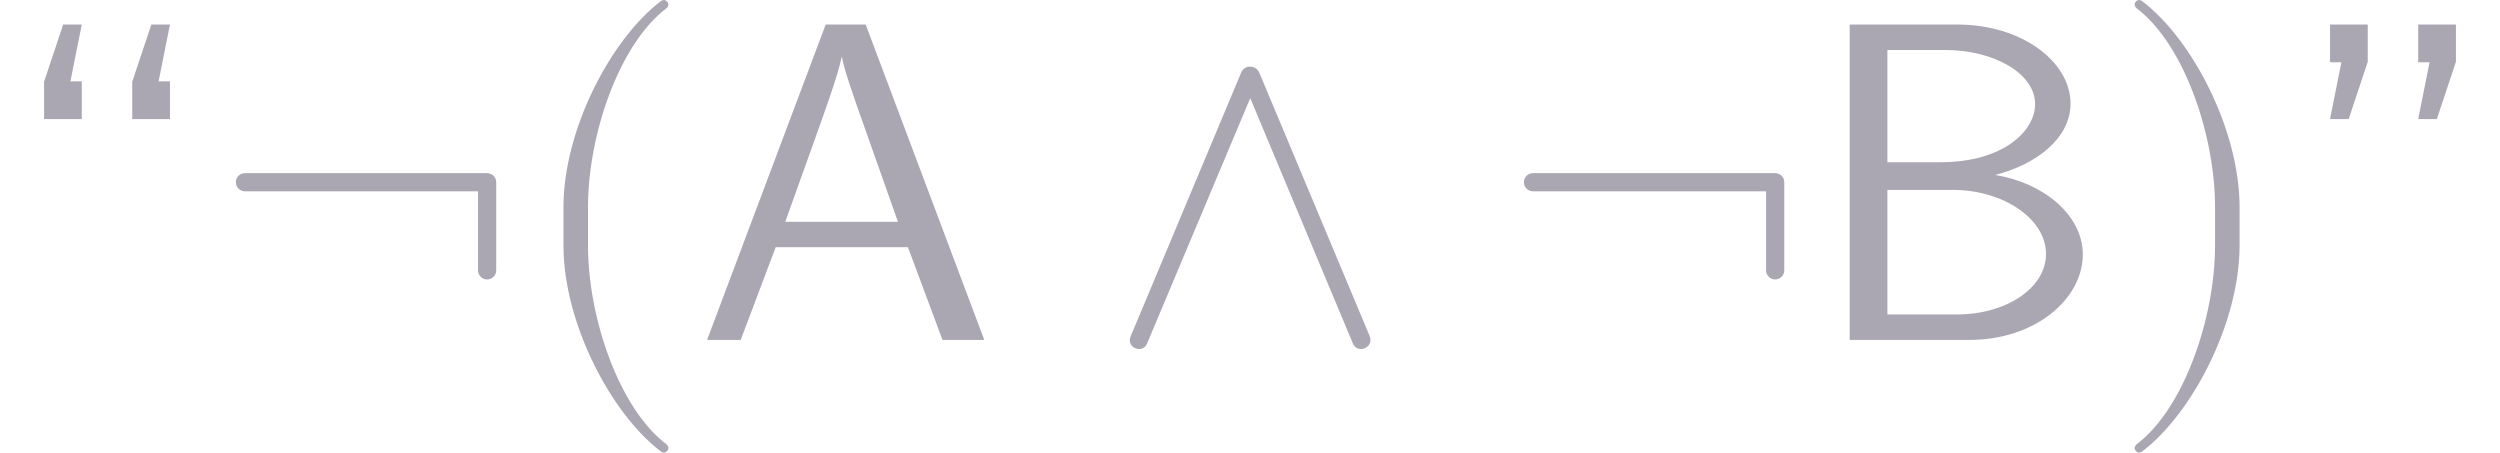
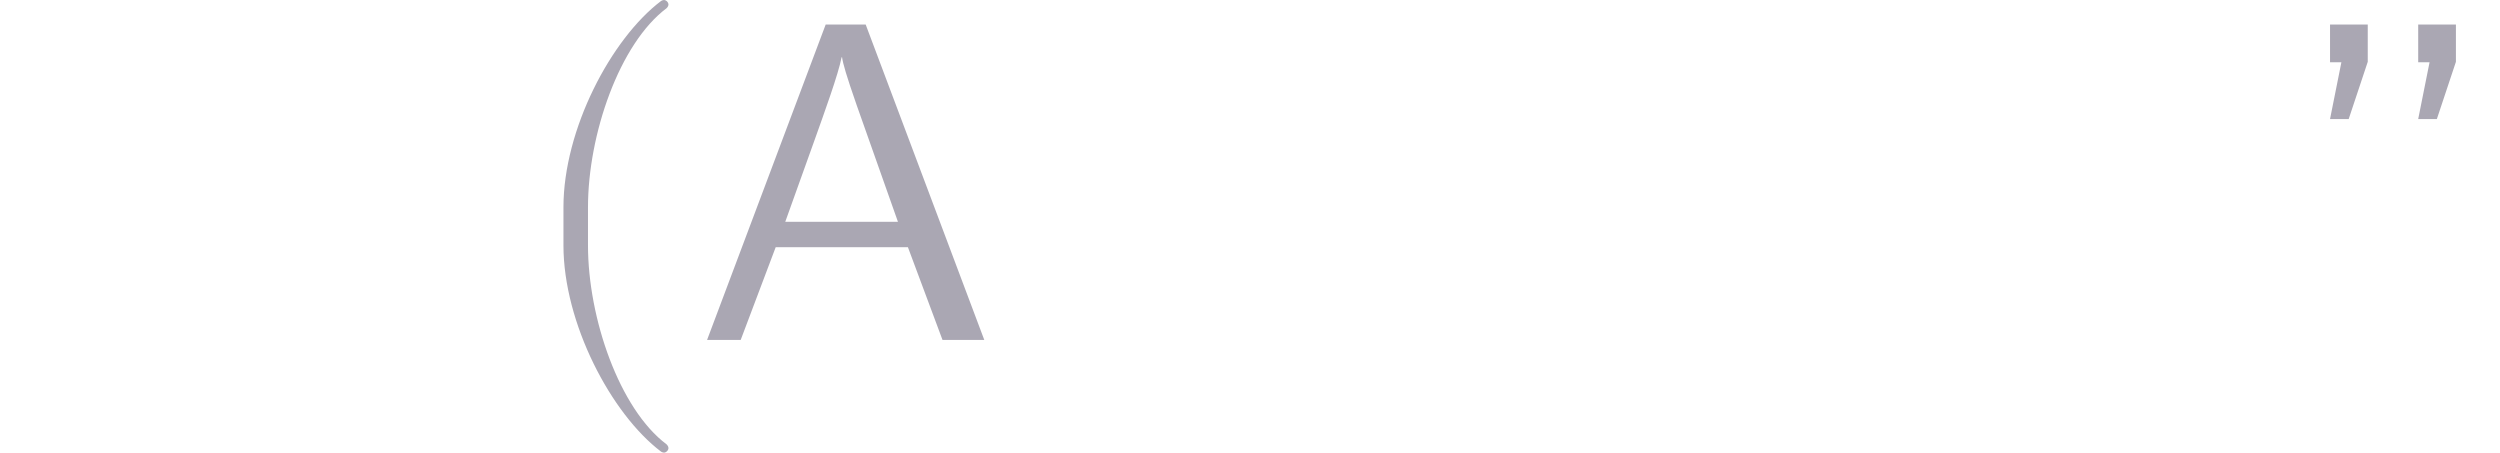
<svg xmlns="http://www.w3.org/2000/svg" xmlns:xlink="http://www.w3.org/1999/xlink" version="1.1" width="82.214pt" height="14.884pt" viewBox="-21.804 14.838 82.214 14.884">
  <defs>
    <path id="g1-9" d="M3.308 2.371C3.308 2.341 3.288 2.311 3.268 2.291C2.232 1.514 1.544-.478 1.544-2.072V-2.909C1.544-4.503 2.232-6.496 3.268-7.273C3.288-7.293 3.308-7.323 3.308-7.352C3.308-7.402 3.258-7.452 3.208-7.452C3.188-7.452 3.168-7.442 3.148-7.432C2.052-6.605 1.006-4.613 1.006-2.909V-2.072C1.006-.369 2.052 1.624 3.148 2.451C3.168 2.461 3.188 2.471 3.208 2.471C3.258 2.471 3.308 2.421 3.308 2.371Z" />
-     <path id="g1-10" d="M2.869-2.072V-2.909C2.869-4.613 1.823-6.605 .727-7.432C.707-7.442 .687-7.452 .667-7.452C.618-7.452 .568-7.402 .568-7.352C.568-7.323 .588-7.293 .608-7.273C1.644-6.496 2.331-4.503 2.331-2.909V-2.072C2.331-.478 1.644 1.514 .608 2.291C.588 2.311 .568 2.341 .568 2.371C.568 2.421 .618 2.471 .667 2.471C.687 2.471 .707 2.461 .727 2.451C1.823 1.624 2.869-.369 2.869-2.072Z" />
-     <path id="g1-2734" d="M6.177-1.524V-3.457C6.177-3.567 6.087-3.656 5.978-3.656H.667C.558-3.656 .468-3.567 .468-3.457S.558-3.258 .667-3.258H5.778V-1.524C5.778-1.415 5.868-1.325 5.978-1.325S6.177-1.415 6.177-1.524Z" />
-     <path id="g1-2769" d="M5.948-.08L3.527-5.858C3.447-6.037 3.198-6.037 3.128-5.858L.707-.08C.598 .169 .966 .319 1.066 .08L3.328-5.3L5.579 .08C5.679 .319 6.047 .169 5.948-.08Z" />
    <path id="g0-27" d="M6.356 0L3.756-6.914H2.879L.279 0H1.016L1.783-2.032H4.682L5.44 0H6.356ZM4.463-2.59H1.993C2.501-4.015 2.132-2.969 2.64-4.394C2.849-4.981 3.158-5.828 3.228-6.197H3.238C3.258-6.057 3.328-5.808 3.557-5.151L4.463-2.59Z" />
-     <path id="g0-34" d="M6.077-1.873C6.077-2.74 5.21-3.447 4.154-3.616C5.061-3.846 5.808-4.423 5.808-5.181C5.808-6.097 4.742-6.914 3.328-6.914H.966V0H3.597C5.031 0 6.077-.897 6.077-1.873ZM5.031-5.171C5.031-4.573 4.324-3.895 2.949-3.895H1.793V-6.356H3.049C4.154-6.356 5.031-5.828 5.031-5.171ZM5.27-1.883C5.27-1.136 4.394-.558 3.318-.558H1.793V-3.288H3.238C4.294-3.288 5.27-2.68 5.27-1.883Z" />
-     <path id="g0-499" d="M1.793-4.842V-5.669H1.544L1.793-6.914H1.385L.966-5.659V-4.842H1.793ZM3.726-4.842V-5.669H3.477L3.726-6.914H3.318L2.899-5.659V-4.842H3.726Z" />
    <path id="g0-500" d="M1.803-6.097V-6.914H.976V-6.087H1.225L.976-4.842H1.385L1.803-6.097ZM3.736-6.097V-6.914H2.909V-6.087H3.158L2.909-4.842H3.318L3.736-6.097Z" />
  </defs>
  <g id="page1" transform="matrix(1.5 0 0 1.5 0 0)">
    <g fill="#aaa7b3">
      <use x="-14.536" y="17.344" xlink:href="#g0-499" />
      <use x="-9.834" y="17.344" xlink:href="#g1-2734" />
      <use x="-3.189" y="17.344" xlink:href="#g1-9" />
      <use x=".687" y="17.344" xlink:href="#g0-27" />
      <use x="9.546" y="17.344" xlink:href="#g1-2769" />
      <use x="18.405" y="17.344" xlink:href="#g1-2734" />
      <use x="25.05" y="17.344" xlink:href="#g0-34" />
      <use x="31.695" y="17.344" xlink:href="#g1-10" />
      <use x="35.571" y="17.344" xlink:href="#g0-500" />
    </g>
  </g>
</svg>